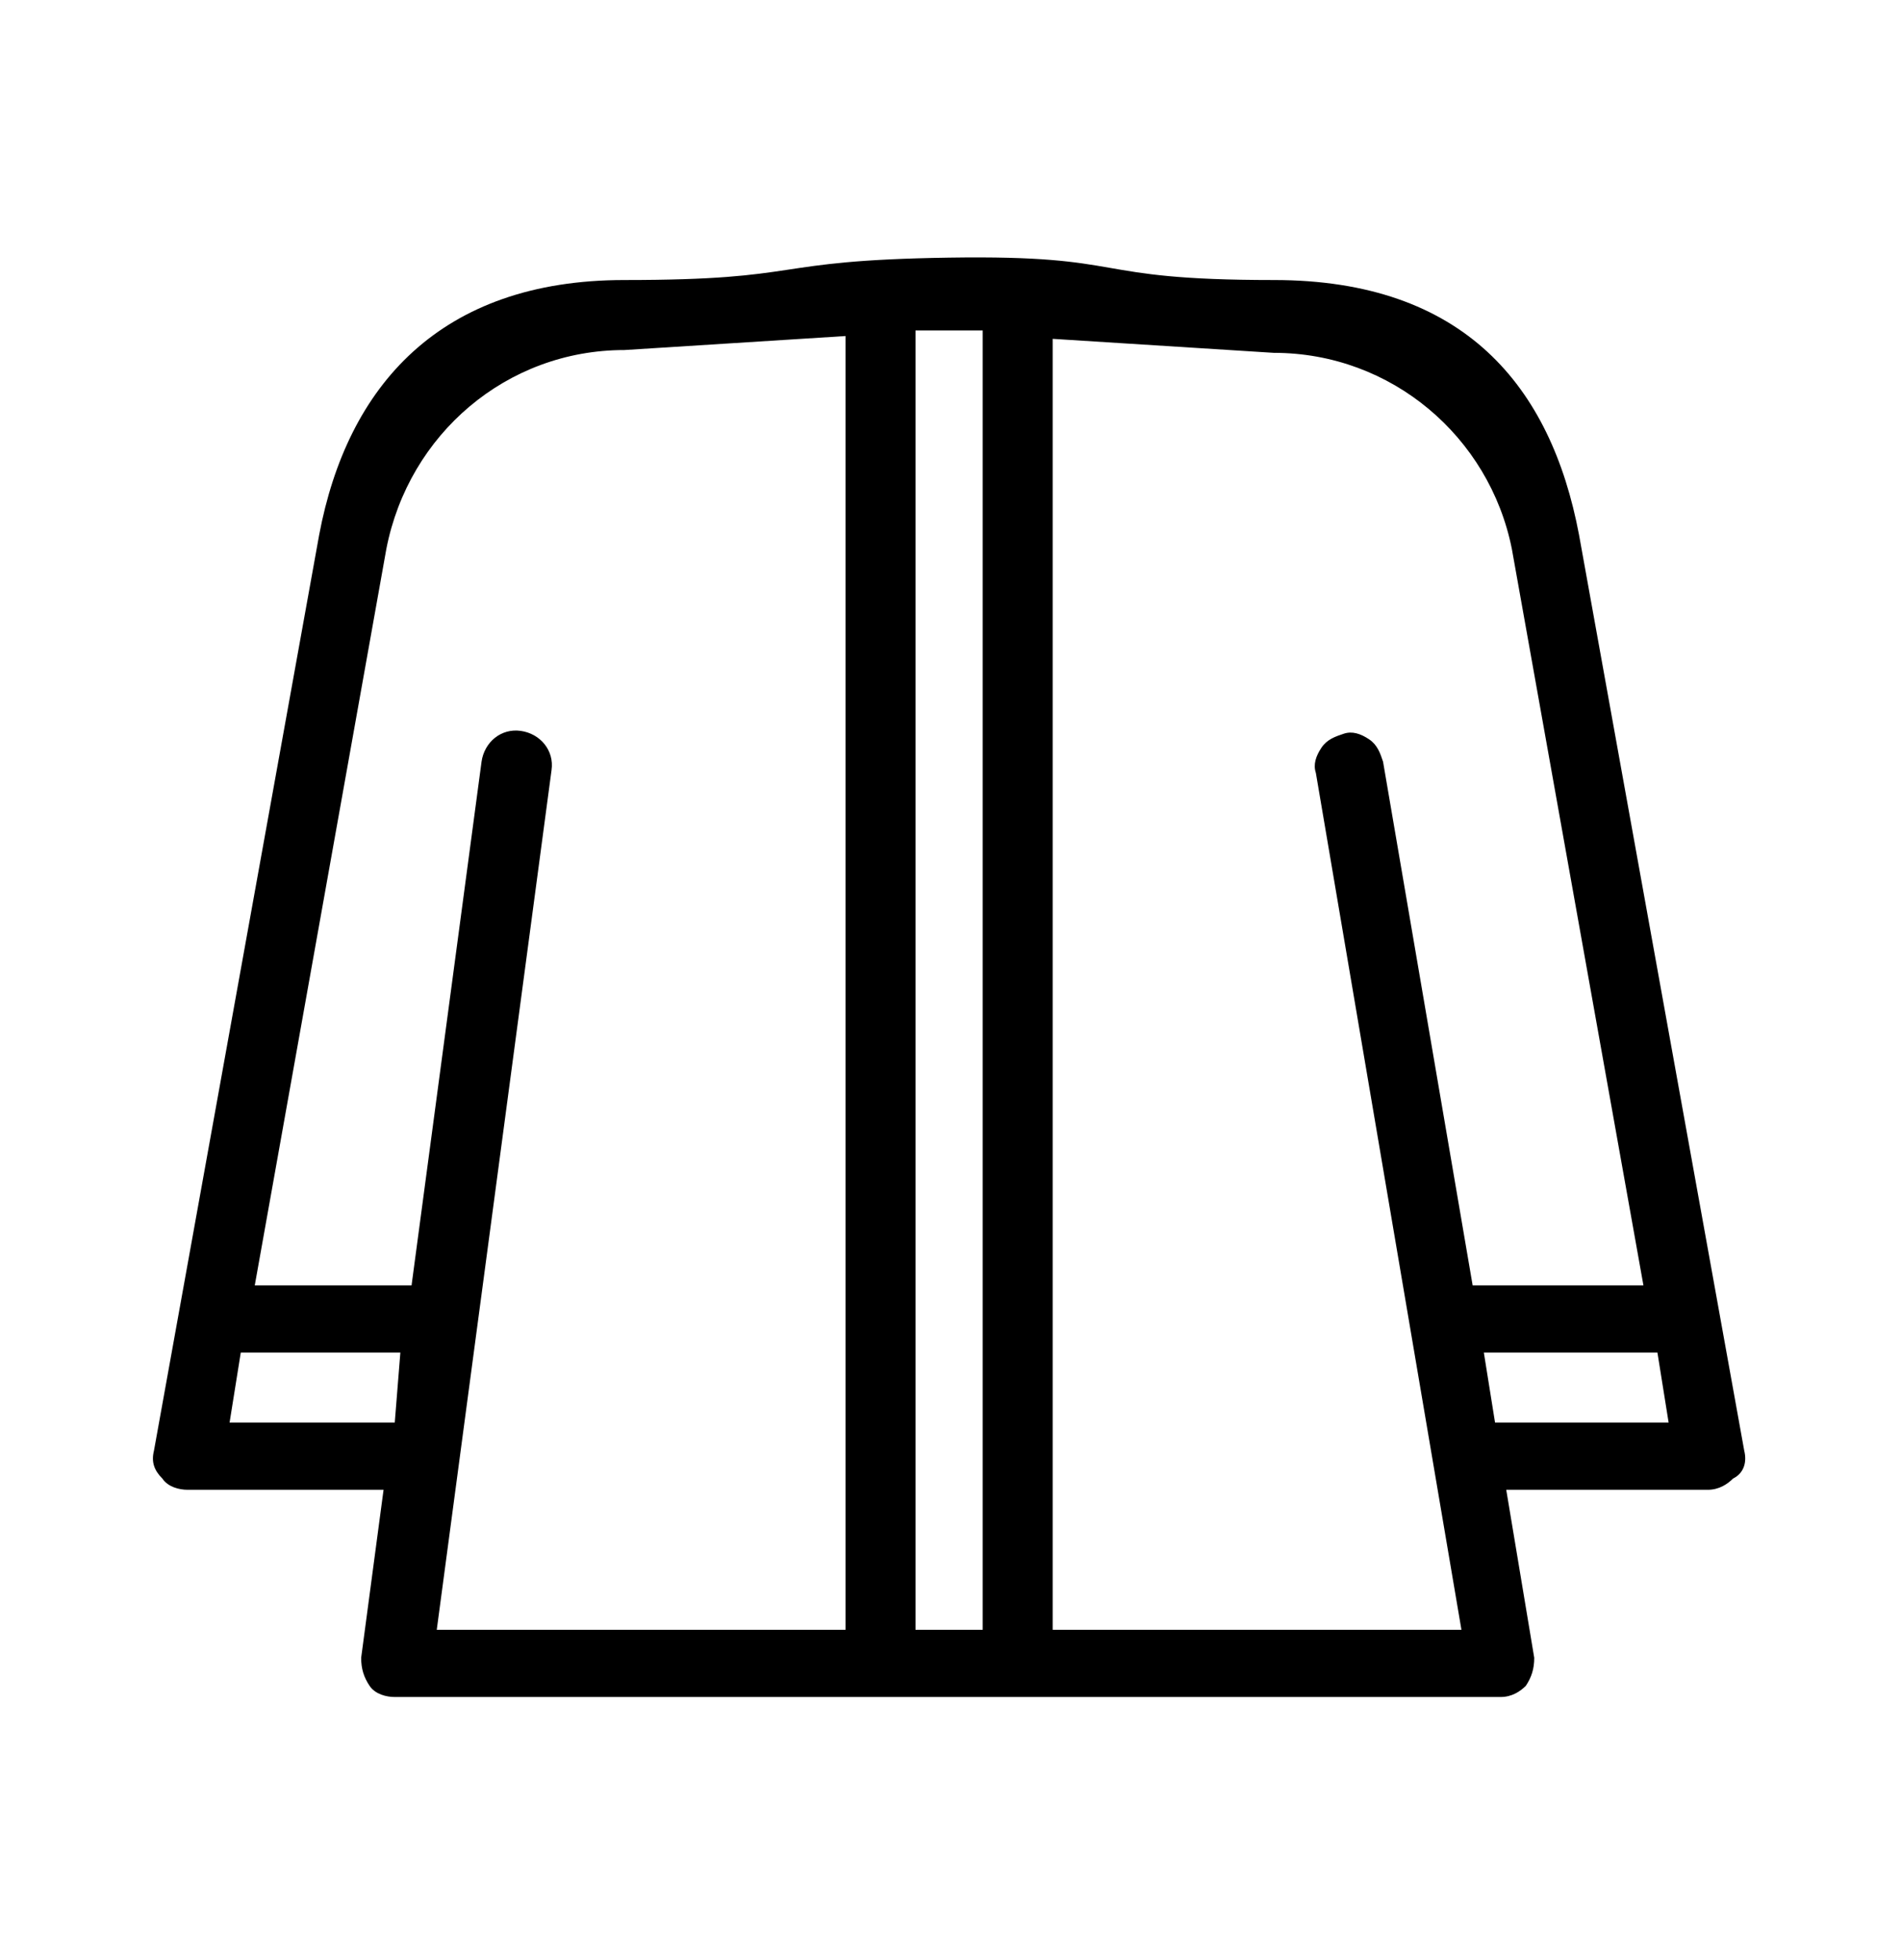
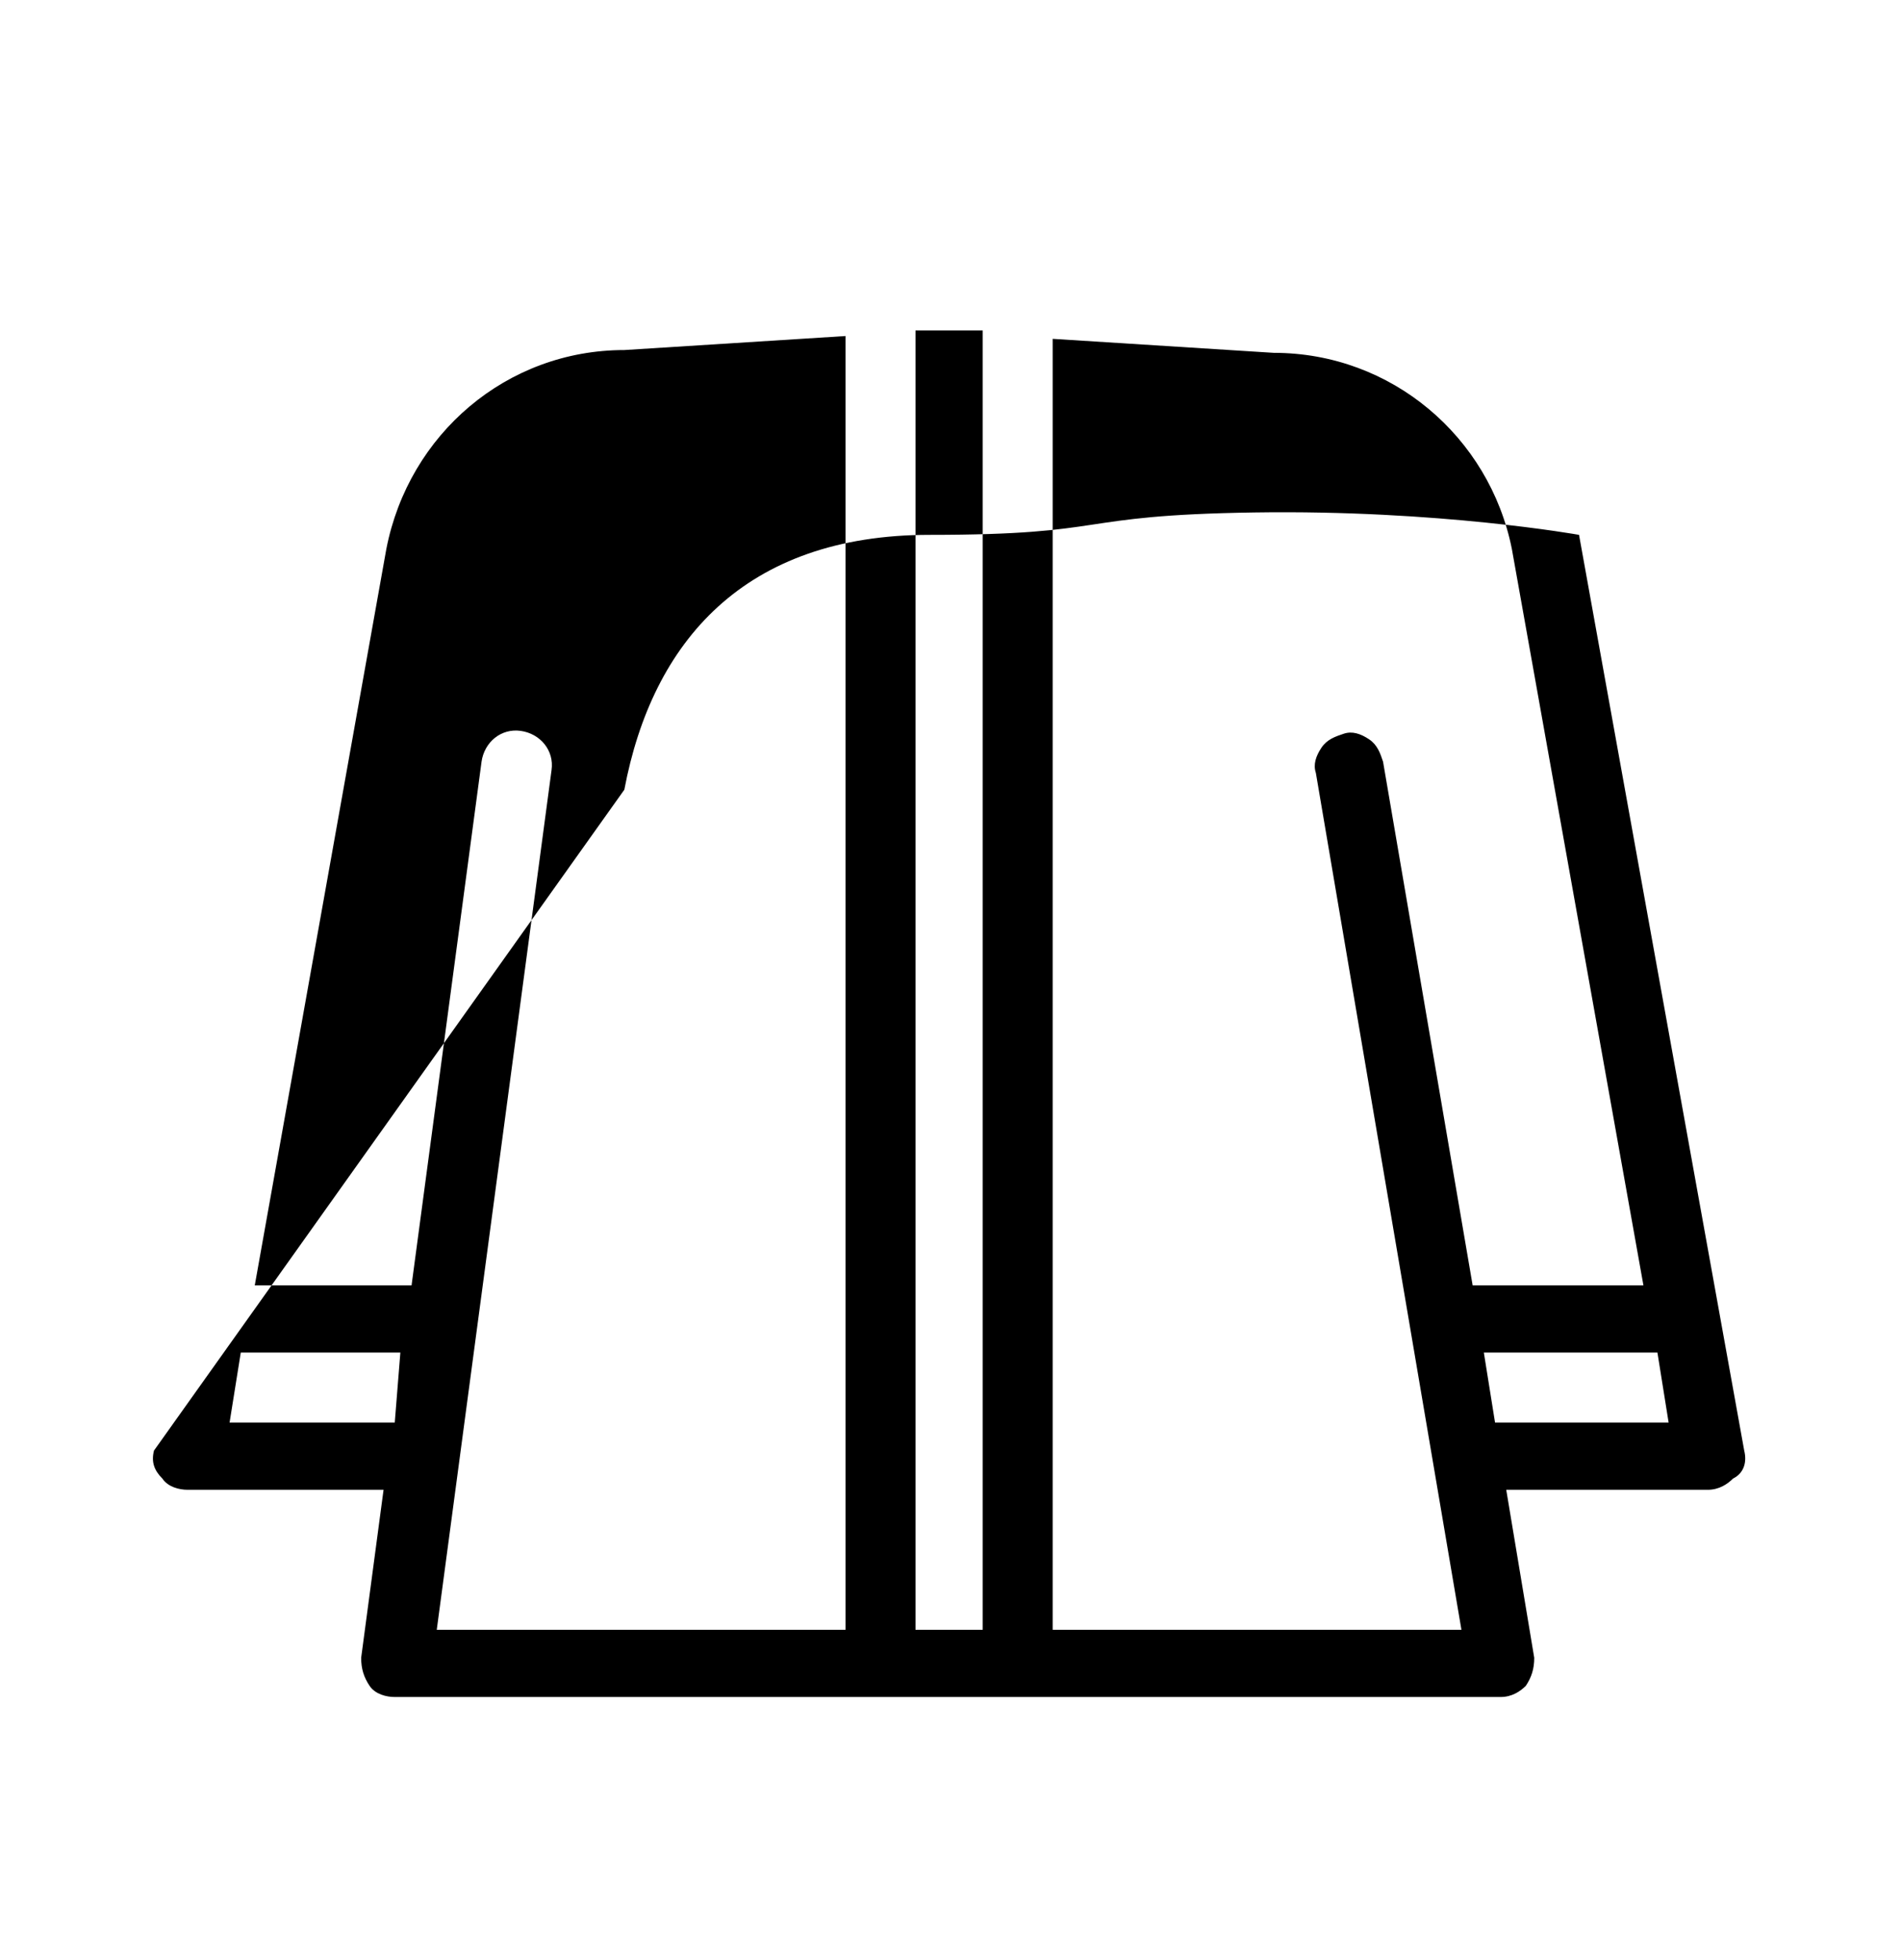
<svg xmlns="http://www.w3.org/2000/svg" version="1.1" id="Capa_1" x="0px" y="0px" viewBox="0 0 67.9 70" style="enable-background:new 0 0 67.9 70;" xml:space="preserve">
-   <path d="M62.3,51.8l-5.9-32.7c-1-5.3-4.1-9.1-10.9-9.1s-5-0.9-11.6-0.8s-5,0.8-11.6,0.8s-9.9,3.8-10.9,9.1L5.5,51.8  c-0.1,0.4,0,0.7,0.3,1c0.2,0.3,0.6,0.4,0.9,0.4h7l-0.8,6c0,0.4,0.1,0.7,0.3,1c0.2,0.3,0.6,0.4,0.9,0.4h39.5c0.4,0,0.7-0.2,0.9-0.4  c0.2-0.3,0.3-0.6,0.3-1l-1-6h7.2c0.4,0,0.7-0.2,0.9-0.4C62.3,52.6,62.4,52.2,62.3,51.8z M14.1,50.8H8.2l0.4-2.5h5.7L14.1,50.8z   M30.2,58.2H15.6l4.1-30.7c0.1-0.7-0.4-1.3-1.1-1.4c-0.7-0.1-1.3,0.4-1.4,1.1l-2.5,18.7H9.1l4.7-26.3c0.8-4.1,4.3-7.1,8.5-7.1  l7.9-0.5V58.2z M35.2,58.2h-2.5V11.8c0.4,0,0.8,0,1.2,0c0.4,0,0.8,0,1.2,0V58.2z M52.2,58.2H37.6V12.1l7.9,0.5c4.2,0,7.7,3,8.5,7  l4.7,26.3h-6.1l-3.2-18.7c-0.1-0.3-0.2-0.6-0.5-0.8c-0.3-0.2-0.6-0.3-0.9-0.2c-0.3,0.1-0.6,0.2-0.8,0.5c-0.2,0.3-0.3,0.6-0.2,0.9  L52.2,58.2z M53.4,50.8L53,48.3h6.2l0.4,2.5H53.4z" />
+   <path d="M62.3,51.8l-5.9-32.7s-5-0.9-11.6-0.8s-5,0.8-11.6,0.8s-9.9,3.8-10.9,9.1L5.5,51.8  c-0.1,0.4,0,0.7,0.3,1c0.2,0.3,0.6,0.4,0.9,0.4h7l-0.8,6c0,0.4,0.1,0.7,0.3,1c0.2,0.3,0.6,0.4,0.9,0.4h39.5c0.4,0,0.7-0.2,0.9-0.4  c0.2-0.3,0.3-0.6,0.3-1l-1-6h7.2c0.4,0,0.7-0.2,0.9-0.4C62.3,52.6,62.4,52.2,62.3,51.8z M14.1,50.8H8.2l0.4-2.5h5.7L14.1,50.8z   M30.2,58.2H15.6l4.1-30.7c0.1-0.7-0.4-1.3-1.1-1.4c-0.7-0.1-1.3,0.4-1.4,1.1l-2.5,18.7H9.1l4.7-26.3c0.8-4.1,4.3-7.1,8.5-7.1  l7.9-0.5V58.2z M35.2,58.2h-2.5V11.8c0.4,0,0.8,0,1.2,0c0.4,0,0.8,0,1.2,0V58.2z M52.2,58.2H37.6V12.1l7.9,0.5c4.2,0,7.7,3,8.5,7  l4.7,26.3h-6.1l-3.2-18.7c-0.1-0.3-0.2-0.6-0.5-0.8c-0.3-0.2-0.6-0.3-0.9-0.2c-0.3,0.1-0.6,0.2-0.8,0.5c-0.2,0.3-0.3,0.6-0.2,0.9  L52.2,58.2z M53.4,50.8L53,48.3h6.2l0.4,2.5H53.4z" />
</svg>